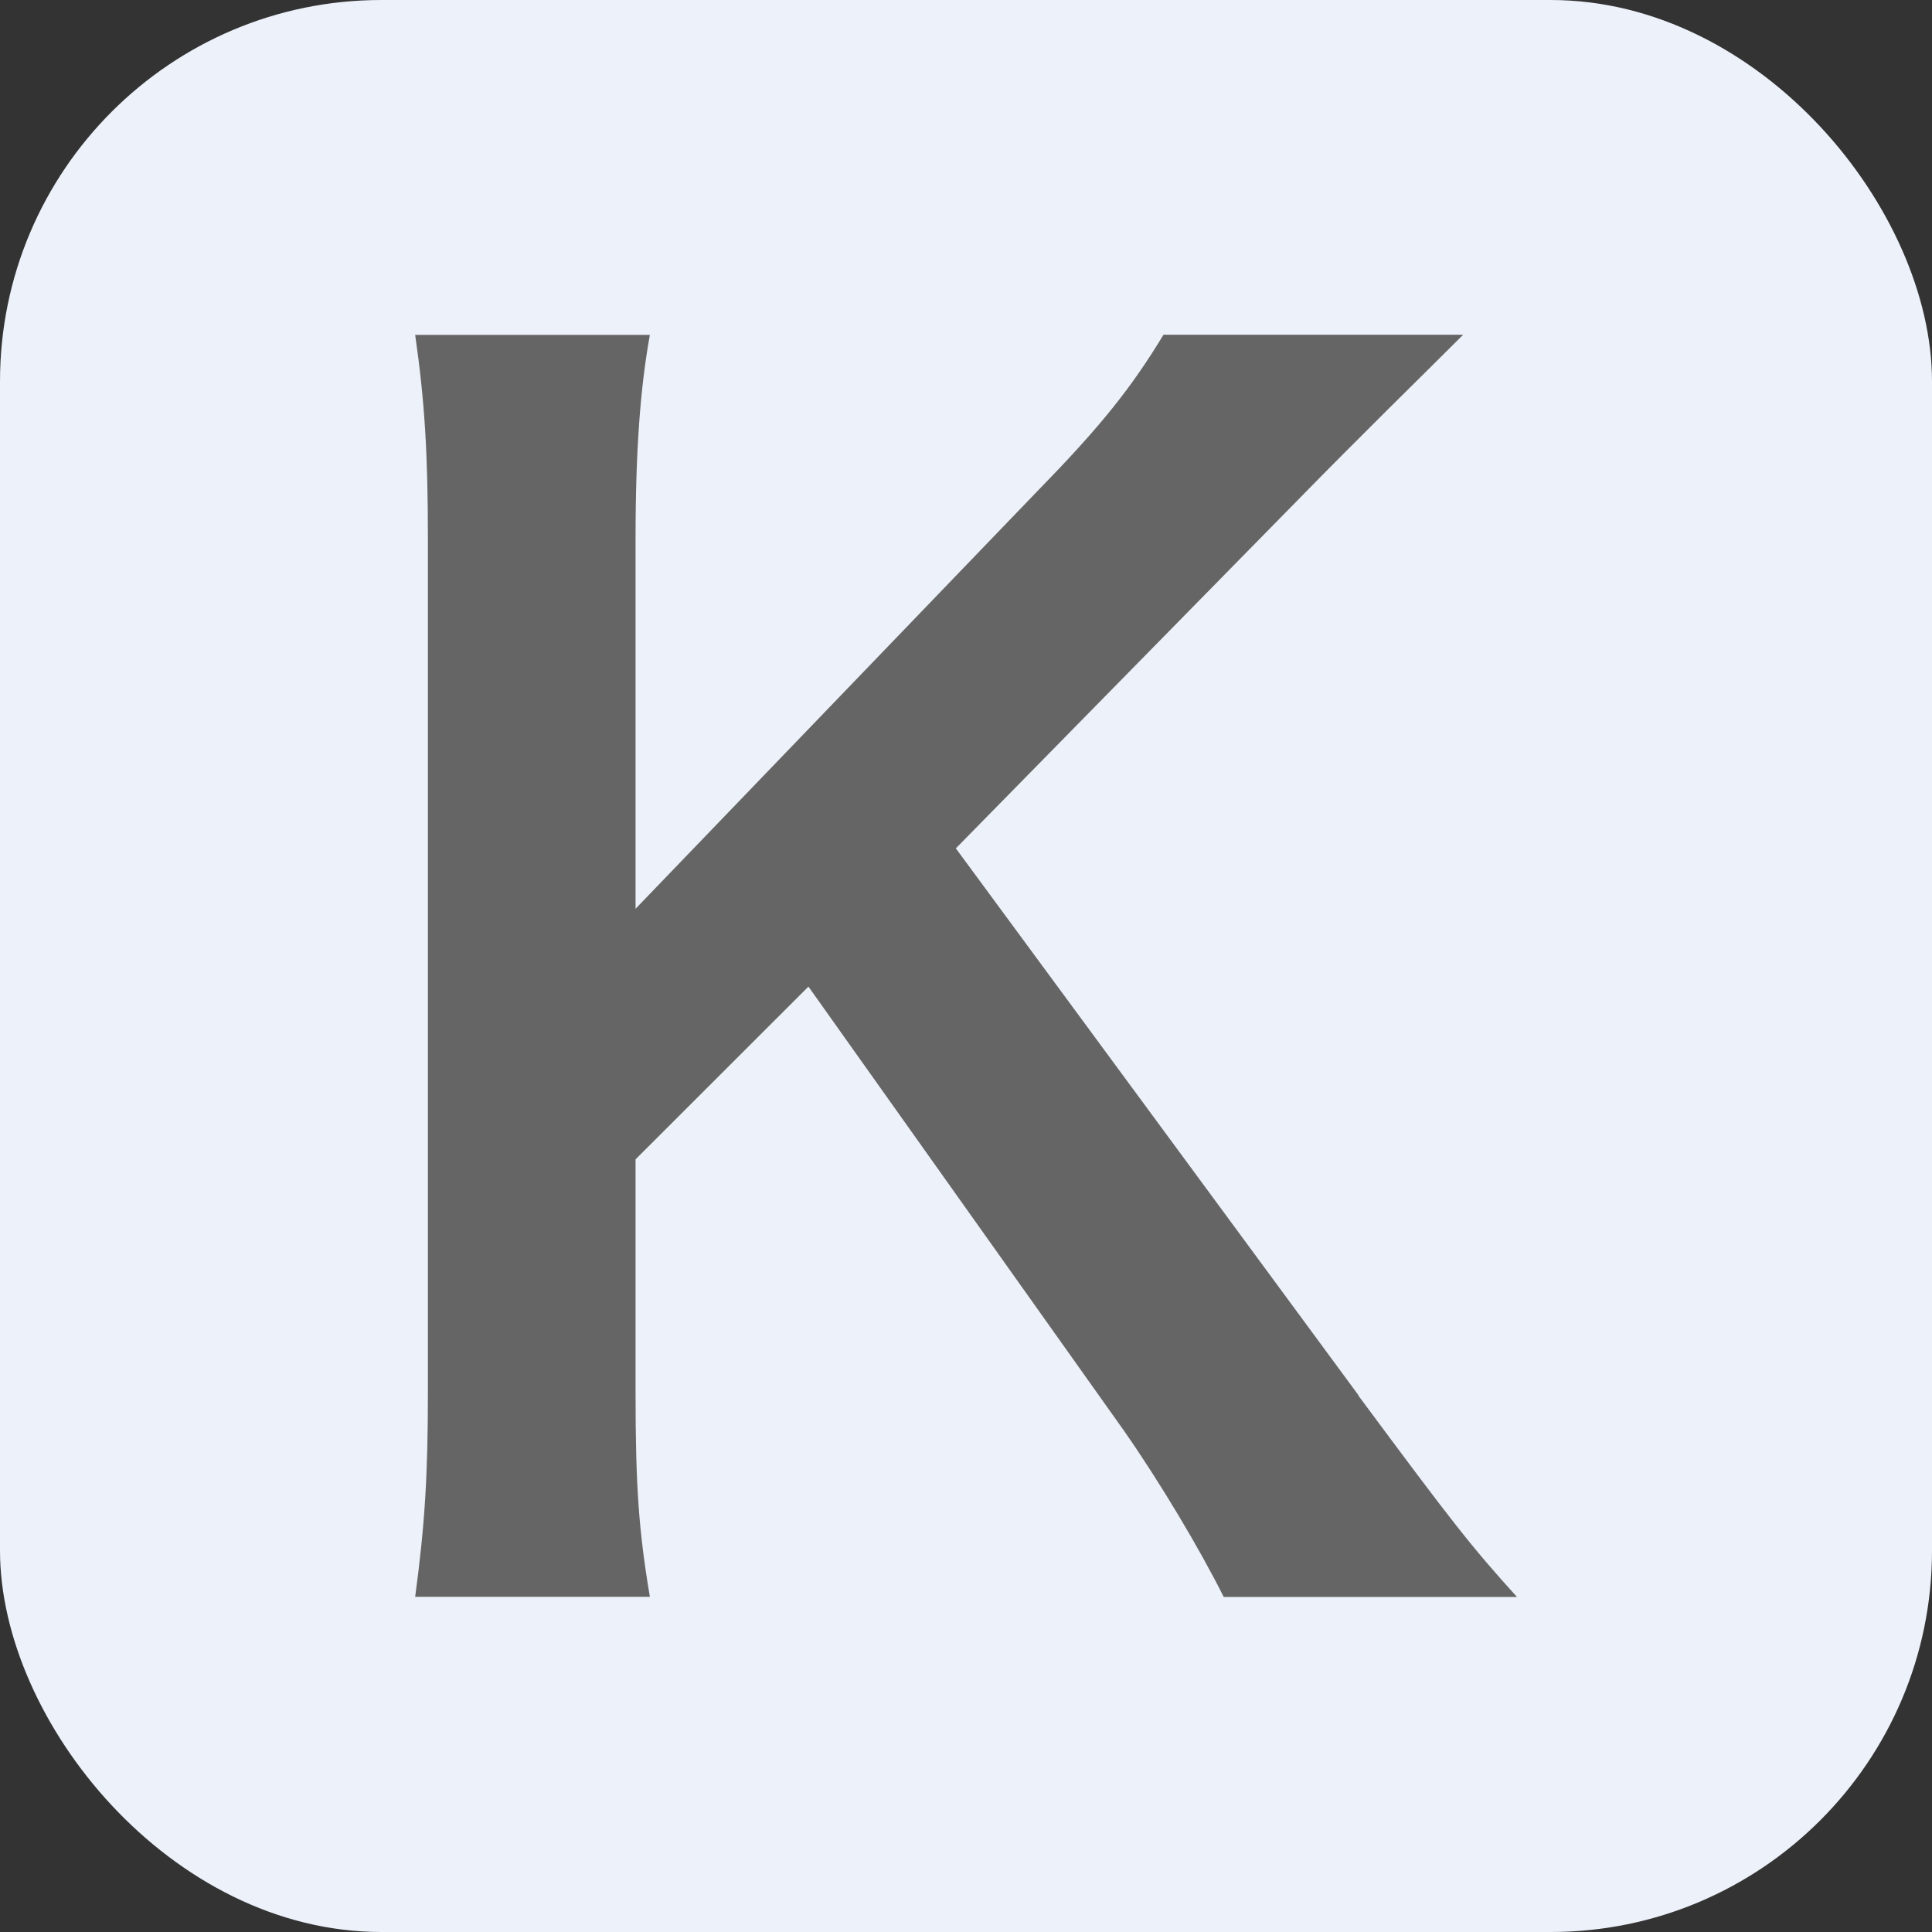
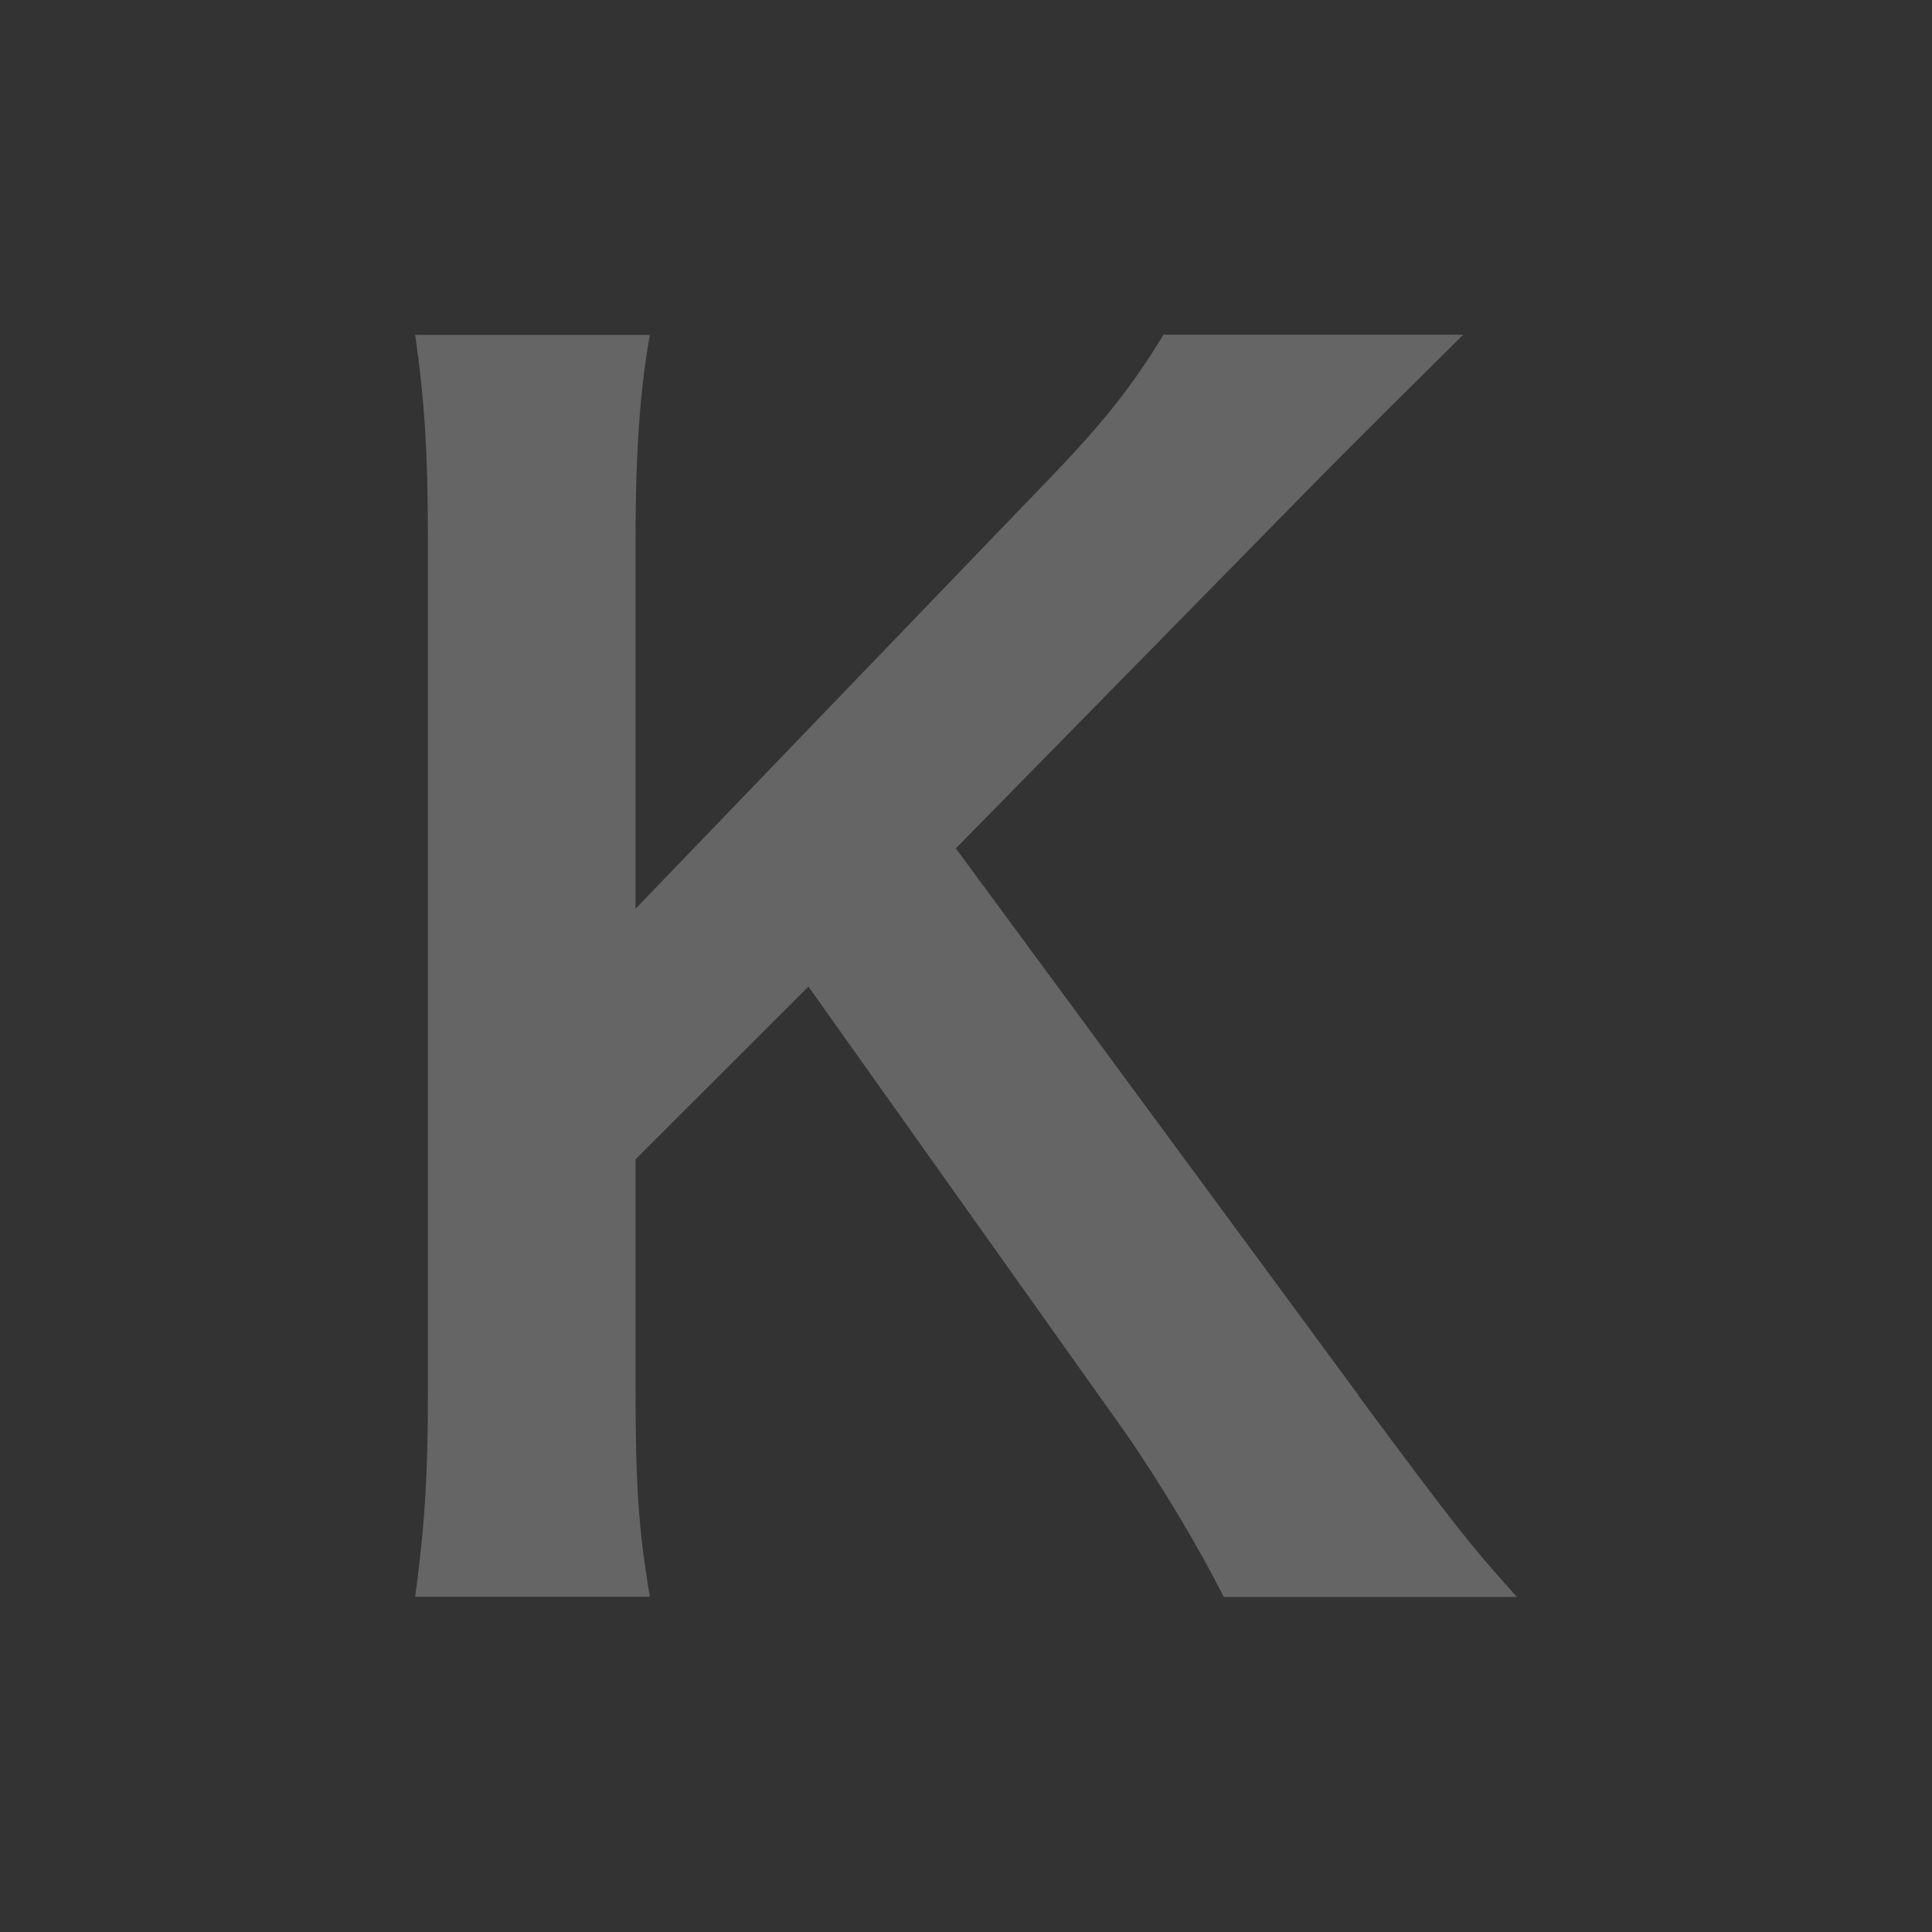
<svg xmlns="http://www.w3.org/2000/svg" id="_レイヤー_2" data-name="レイヤー 2" viewBox="0 0 135 135">
  <rect x="0" y="0" width="135" height="135" fill="#333333" stroke="none" />
  <defs>
    <style>
      .cls-1 {
        fill: #666565;
      }

      .cls-1, .cls-2 {
        stroke-width: 0px;
      }

      .cls-2 {
        fill: #ecf1fa;
      }
    </style>
  </defs>
  <g id="_レイヤー_1-2" data-name="レイヤー 1">
    <g>
-       <rect class="cls-2" width="135" height="135" rx="26.65" ry="26.65" />
      <path class="cls-1" d="M94.92,97.52c6.65,8.97,7.87,10.52,11.08,14.07h-20.49c-1.66-3.32-4.43-7.98-6.98-11.63l-22.04-31.02-12.08,12.07v16.28c0,6.54.22,9.64,1,14.29h-16.4c.67-4.99.89-8.42.89-14.29v-59.6c0-5.98-.22-9.64-.89-14.29h16.4c-.66,3.66-1,7.98-1,14.29v25.81l28.25-29.36c4.32-4.43,6.42-7.09,8.64-10.75h20.94c-3.21,3.21-6.87,6.76-11.74,11.74l-23.71,24.15,28.14,38.22Z" />
    </g>
  </g>
</svg>